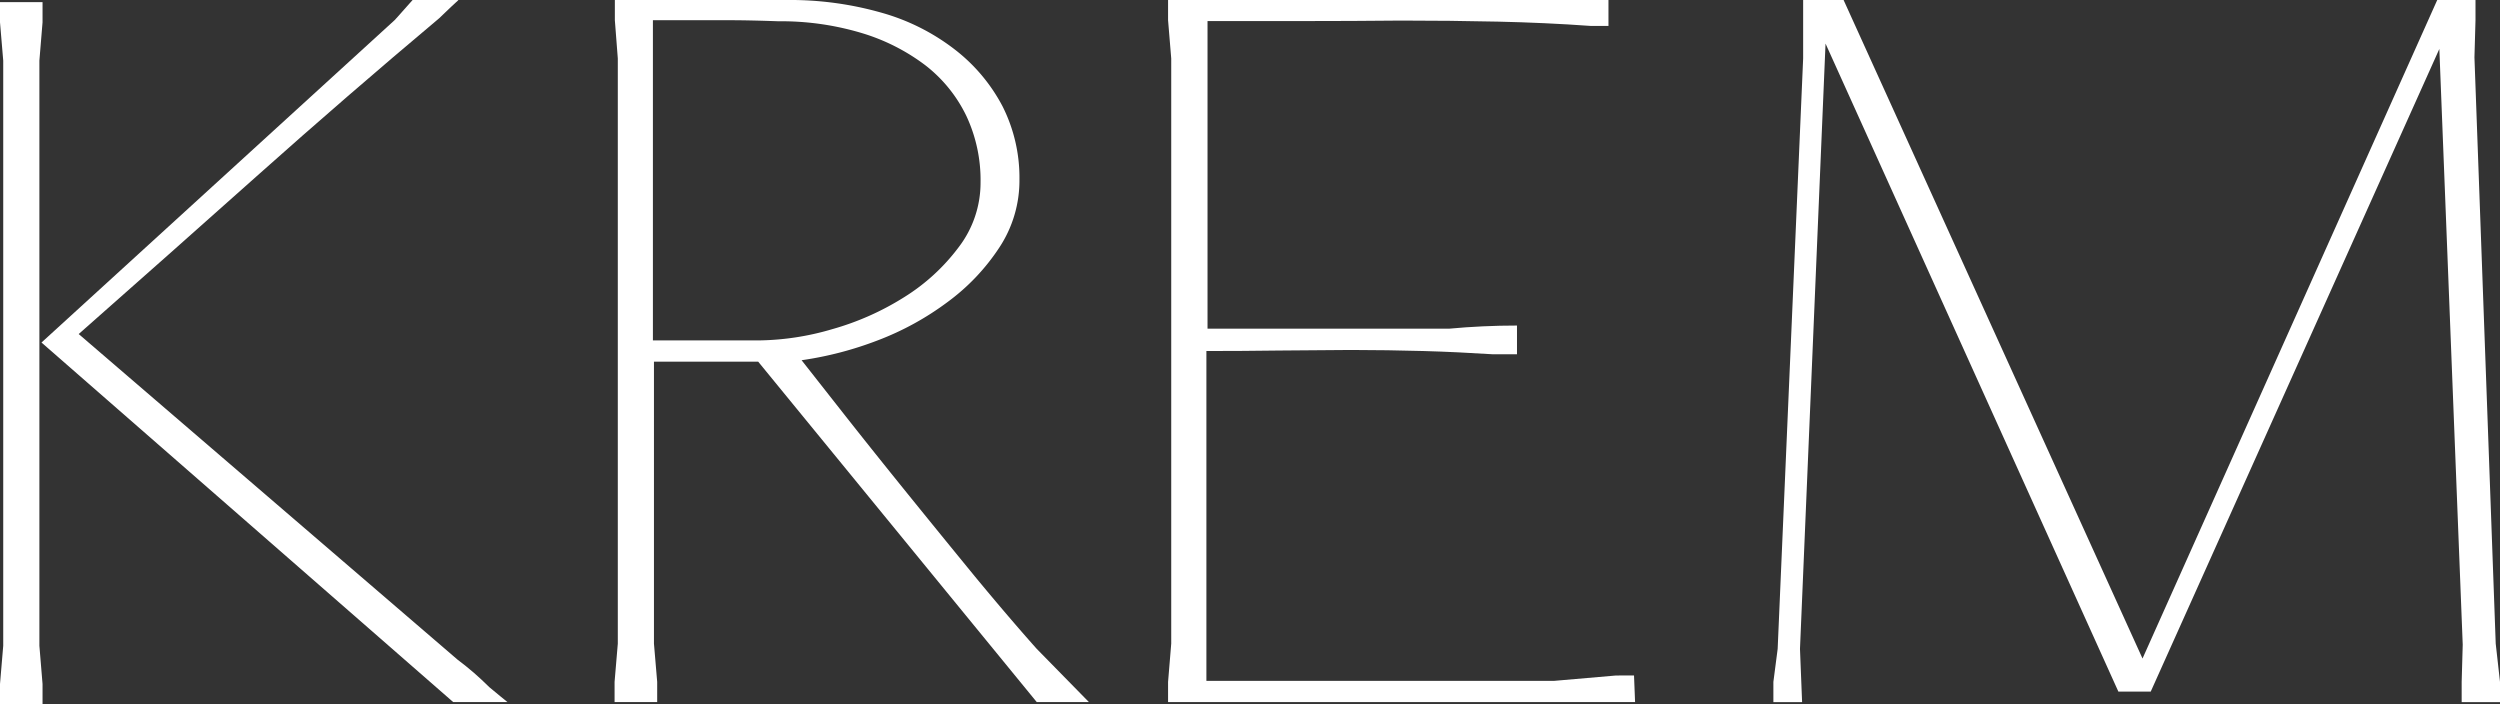
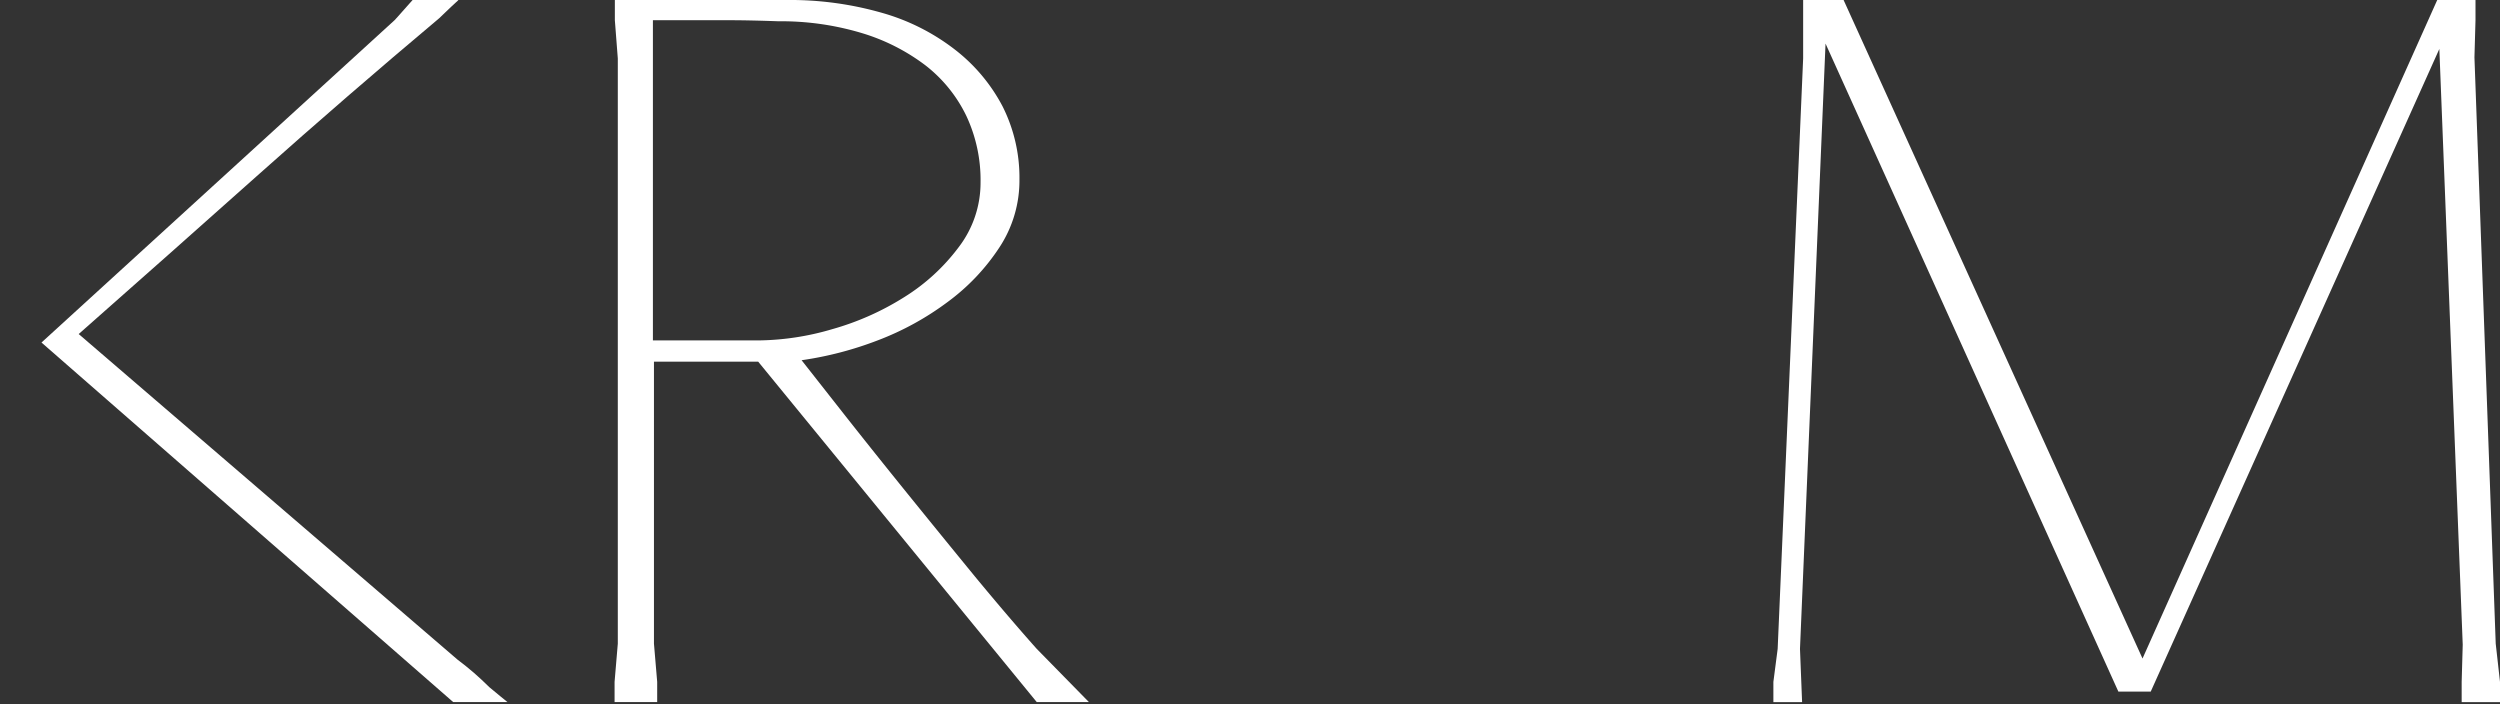
<svg xmlns="http://www.w3.org/2000/svg" viewBox="0 0 356.1 100.31">
  <rect x="0" y="0" width="356.1" height="100.31" fill="#333333" stroke="none" />
  <defs>
    <style>.cls-1{fill:#fff;}</style>
  </defs>
  <g id="Warstwa_2" data-name="Warstwa 2">
    <g id="Warstwa_1-2" data-name="Warstwa 1">
-       <polygon class="cls-1" points="5.61 8.64 6.06 3.18 6.06 0.3 0 0.3 0 3.18 0.46 8.64 0.46 91.98 0 97.43 0 100.31 6.06 100.31 6.06 97.43 5.61 91.98 5.61 8.64" />
      <path class="cls-1" d="M67.51,95.84c-.76-.65-1.54-1.29-2.35-1.89L11.21,47.58Q24.1,36.21,36.75,24.93T62.58,2.58c.51-.51,1.06-1,1.67-1.6s1-.88,1.06-1H58.79c-.1.1-.5.56-1.21,1.36s-1.16,1.32-1.36,1.52L5.91,48.79,64.55,100h7.73c-.51-.4-1.36-1.11-2.58-2.12C69,97.18,68.26,96.5,67.51,95.84Z" />
      <path class="cls-1" d="M138.88,82.13q-4.84-5.91-9.62-11.82t-8.79-11l-6.29-8A49.75,49.75,0,0,0,125,48.49,40.81,40.81,0,0,0,135,43a30.1,30.1,0,0,0,7.33-7.72,17.32,17.32,0,0,0,2.88-9.7,22.57,22.57,0,0,0-2.42-10.46A24.75,24.75,0,0,0,136,7.05,30.55,30.55,0,0,0,125.6,1.82,47.51,47.51,0,0,0,112.07,0H87.58V2.88L88,8.33V91.68l-.46,5.45V100h6.07V97.13l-.46-5.45V51.52H108L147.67,100h7.43l-7.43-7.58Q143.73,88,138.88,82.13ZM108,48.49H93V2.88h10.87c1.92,0,4.23.05,7,.15A39.9,39.9,0,0,1,122.72,4.7a28.59,28.59,0,0,1,9.14,4.64,20.2,20.2,0,0,1,5.81,7.22,21.54,21.54,0,0,1,2,9.43,15.1,15.1,0,0,1-3.1,9.2,28.39,28.39,0,0,1-7.78,7.14,39,39,0,0,1-10.26,4.56A38.37,38.37,0,0,1,108,48.49Z" />
-       <path class="cls-1" d="M230.17,96.22l-8.78.76H171.84V50q5.15,0,10.3-.07c3.43,0,6.87-.08,10.3-.08s7,.06,10.31.15,6.61.26,9.85.46h3.48V46.37q-4.85,0-9.7.45H172V3Q178.8,3,185.7,3t13.87-.07q7,0,13.78.15t13.19.61h2.57V0H166.38V2.88l.45,5.45V91.68l-.45,5.45V100H232.9l-.15-3.79Z" />
      <polygon class="cls-1" points="355.49 91.68 352.46 8.18 352.61 2.88 352.61 0 347.16 0 305.18 93.8 262.6 0 256.84 0 256.84 8.33 253.21 92.43 252.6 97.13 252.6 100.01 256.69 100.01 256.39 92.43 260.03 6.21 301.74 98.51 306.35 98.51 347.46 6.97 350.79 91.83 350.64 97.13 350.64 100.01 356.1 100.01 356.1 97.13 355.49 91.68" />
    </g>
  </g>
</svg>